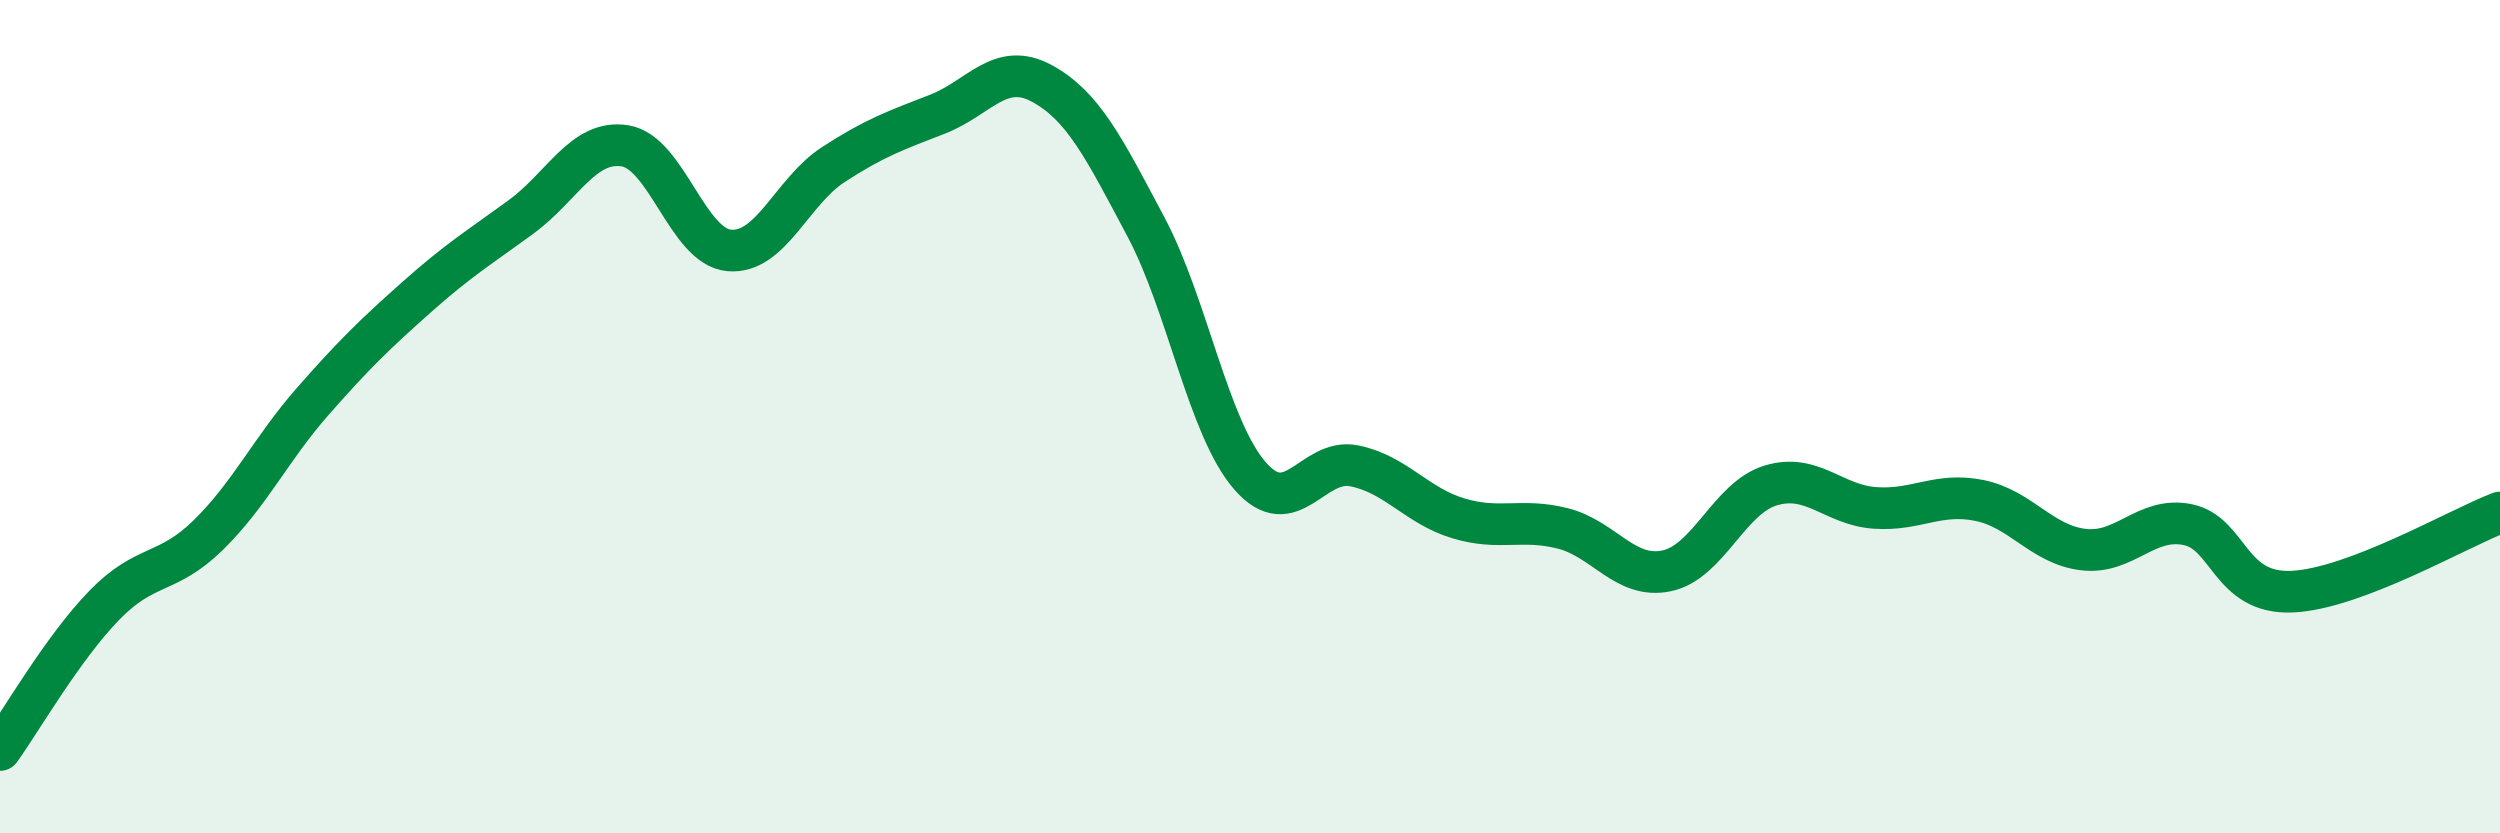
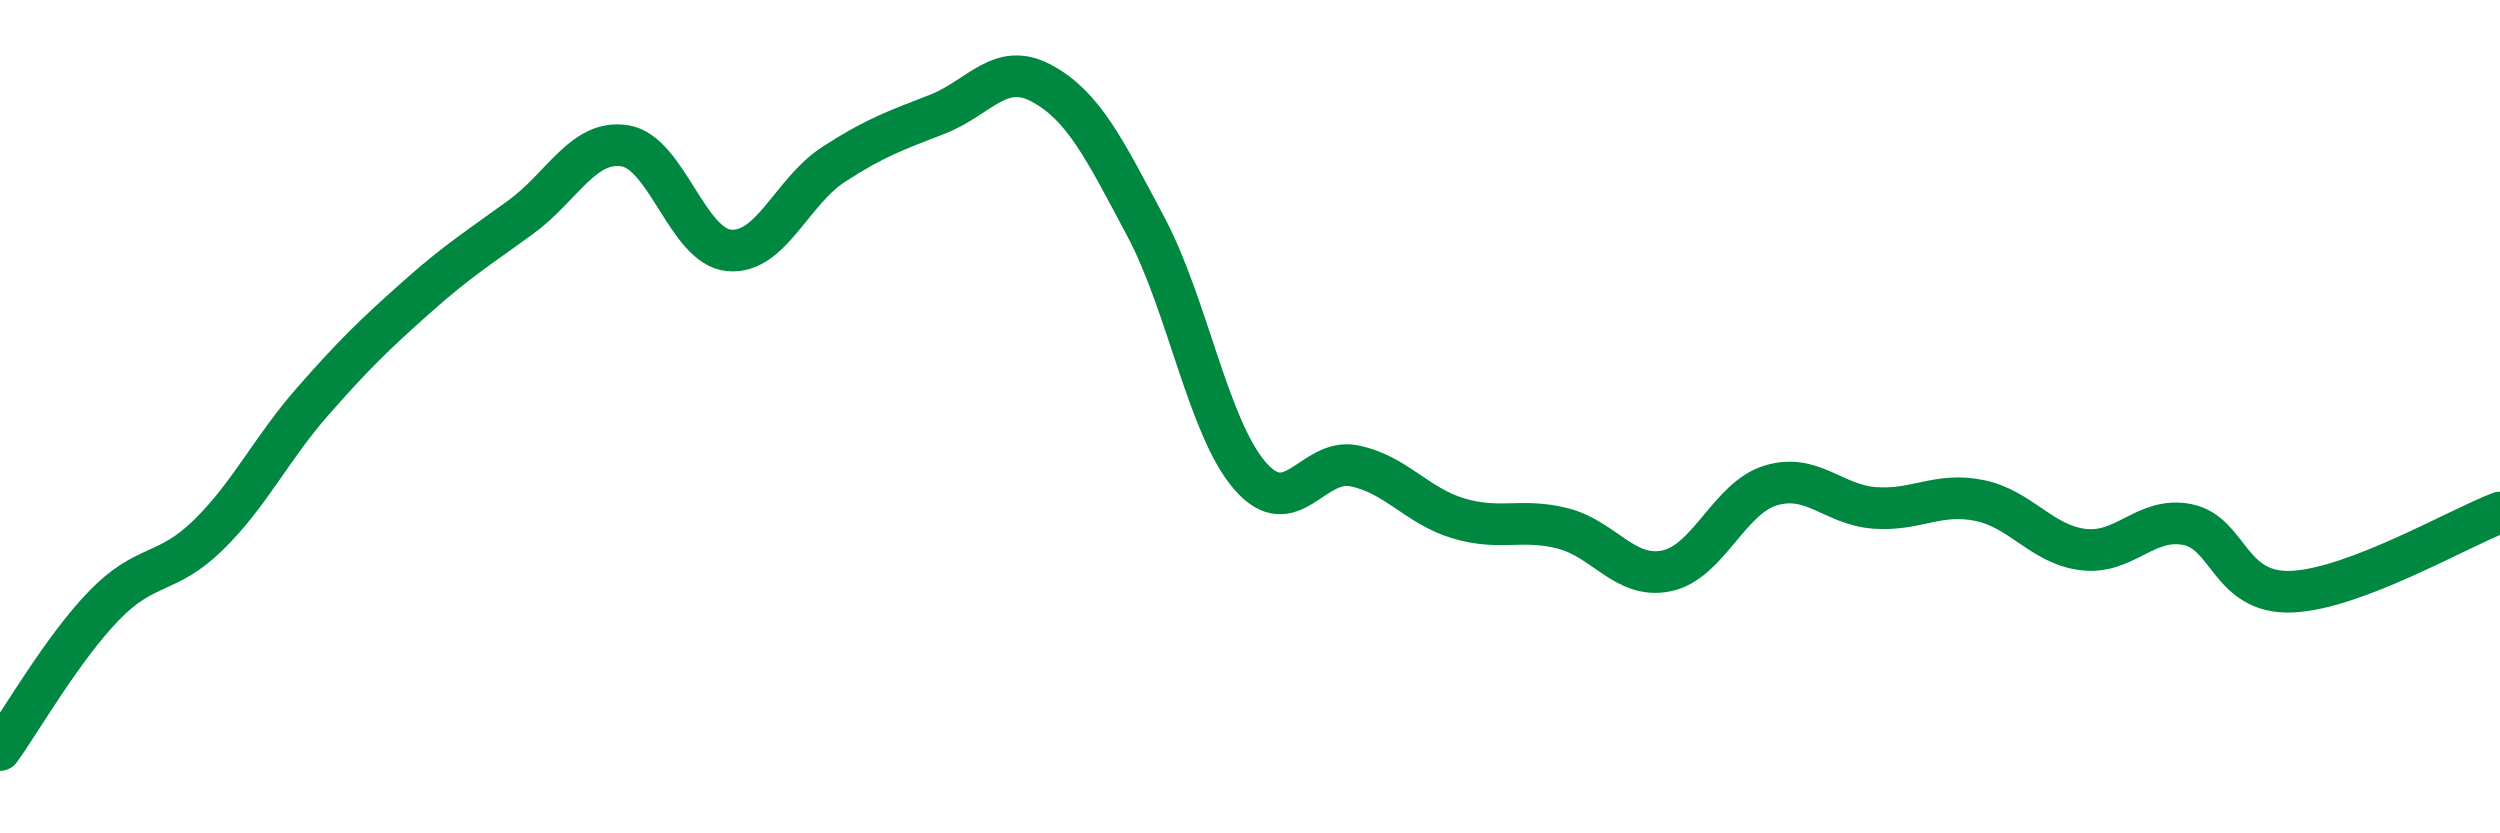
<svg xmlns="http://www.w3.org/2000/svg" width="60" height="20" viewBox="0 0 60 20">
-   <path d="M 0,18 C 0.5,17.31 1.5,15.56 2.5,14.53 C 3.5,13.5 4,13.82 5,12.84 C 6,11.86 6.5,10.78 7.5,9.64 C 8.5,8.5 9,8.02 10,7.13 C 11,6.24 11.5,5.94 12.5,5.21 C 13.5,4.48 14,3.34 15,3.5 C 16,3.66 16.5,5.92 17.5,6.01 C 18.5,6.1 19,4.6 20,3.95 C 21,3.3 21.5,3.13 22.5,2.74 C 23.5,2.35 24,1.46 25,2 C 26,2.54 26.5,3.56 27.5,5.44 C 28.5,7.32 29,10.27 30,11.42 C 31,12.57 31.5,10.98 32.5,11.18 C 33.5,11.38 34,12.14 35,12.44 C 36,12.74 36.5,12.43 37.5,12.68 C 38.5,12.93 39,13.91 40,13.7 C 41,13.49 41.5,11.95 42.5,11.65 C 43.5,11.35 44,12.12 45,12.19 C 46,12.26 46.5,11.81 47.5,12.01 C 48.5,12.21 49,13.07 50,13.19 C 51,13.31 51.5,12.39 52.5,12.59 C 53.5,12.79 53.5,14.26 55,14.2 C 56.5,14.14 59,12.68 60,12.3L60 20L0 20Z" fill="#008740" opacity="0.1" stroke-linecap="round" stroke-linejoin="round" />
  <path d="M 0,18 C 0.5,17.31 1.5,15.56 2.5,14.53 C 3.5,13.5 4,13.82 5,12.84 C 6,11.86 6.5,10.78 7.5,9.64 C 8.5,8.5 9,8.02 10,7.13 C 11,6.24 11.5,5.94 12.5,5.21 C 13.5,4.48 14,3.34 15,3.5 C 16,3.66 16.5,5.92 17.5,6.01 C 18.5,6.1 19,4.6 20,3.95 C 21,3.3 21.5,3.13 22.5,2.74 C 23.5,2.35 24,1.46 25,2 C 26,2.54 26.5,3.56 27.5,5.44 C 28.5,7.32 29,10.27 30,11.42 C 31,12.57 31.5,10.98 32.5,11.18 C 33.5,11.38 34,12.14 35,12.44 C 36,12.74 36.5,12.43 37.5,12.68 C 38.5,12.93 39,13.91 40,13.7 C 41,13.49 41.5,11.95 42.5,11.65 C 43.5,11.35 44,12.12 45,12.19 C 46,12.26 46.5,11.81 47.5,12.01 C 48.5,12.21 49,13.07 50,13.19 C 51,13.31 51.5,12.39 52.5,12.59 C 53.5,12.79 53.5,14.26 55,14.2 C 56.5,14.14 59,12.68 60,12.3" stroke="#008740" stroke-width="1" fill="none" stroke-linecap="round" stroke-linejoin="round" />
</svg>